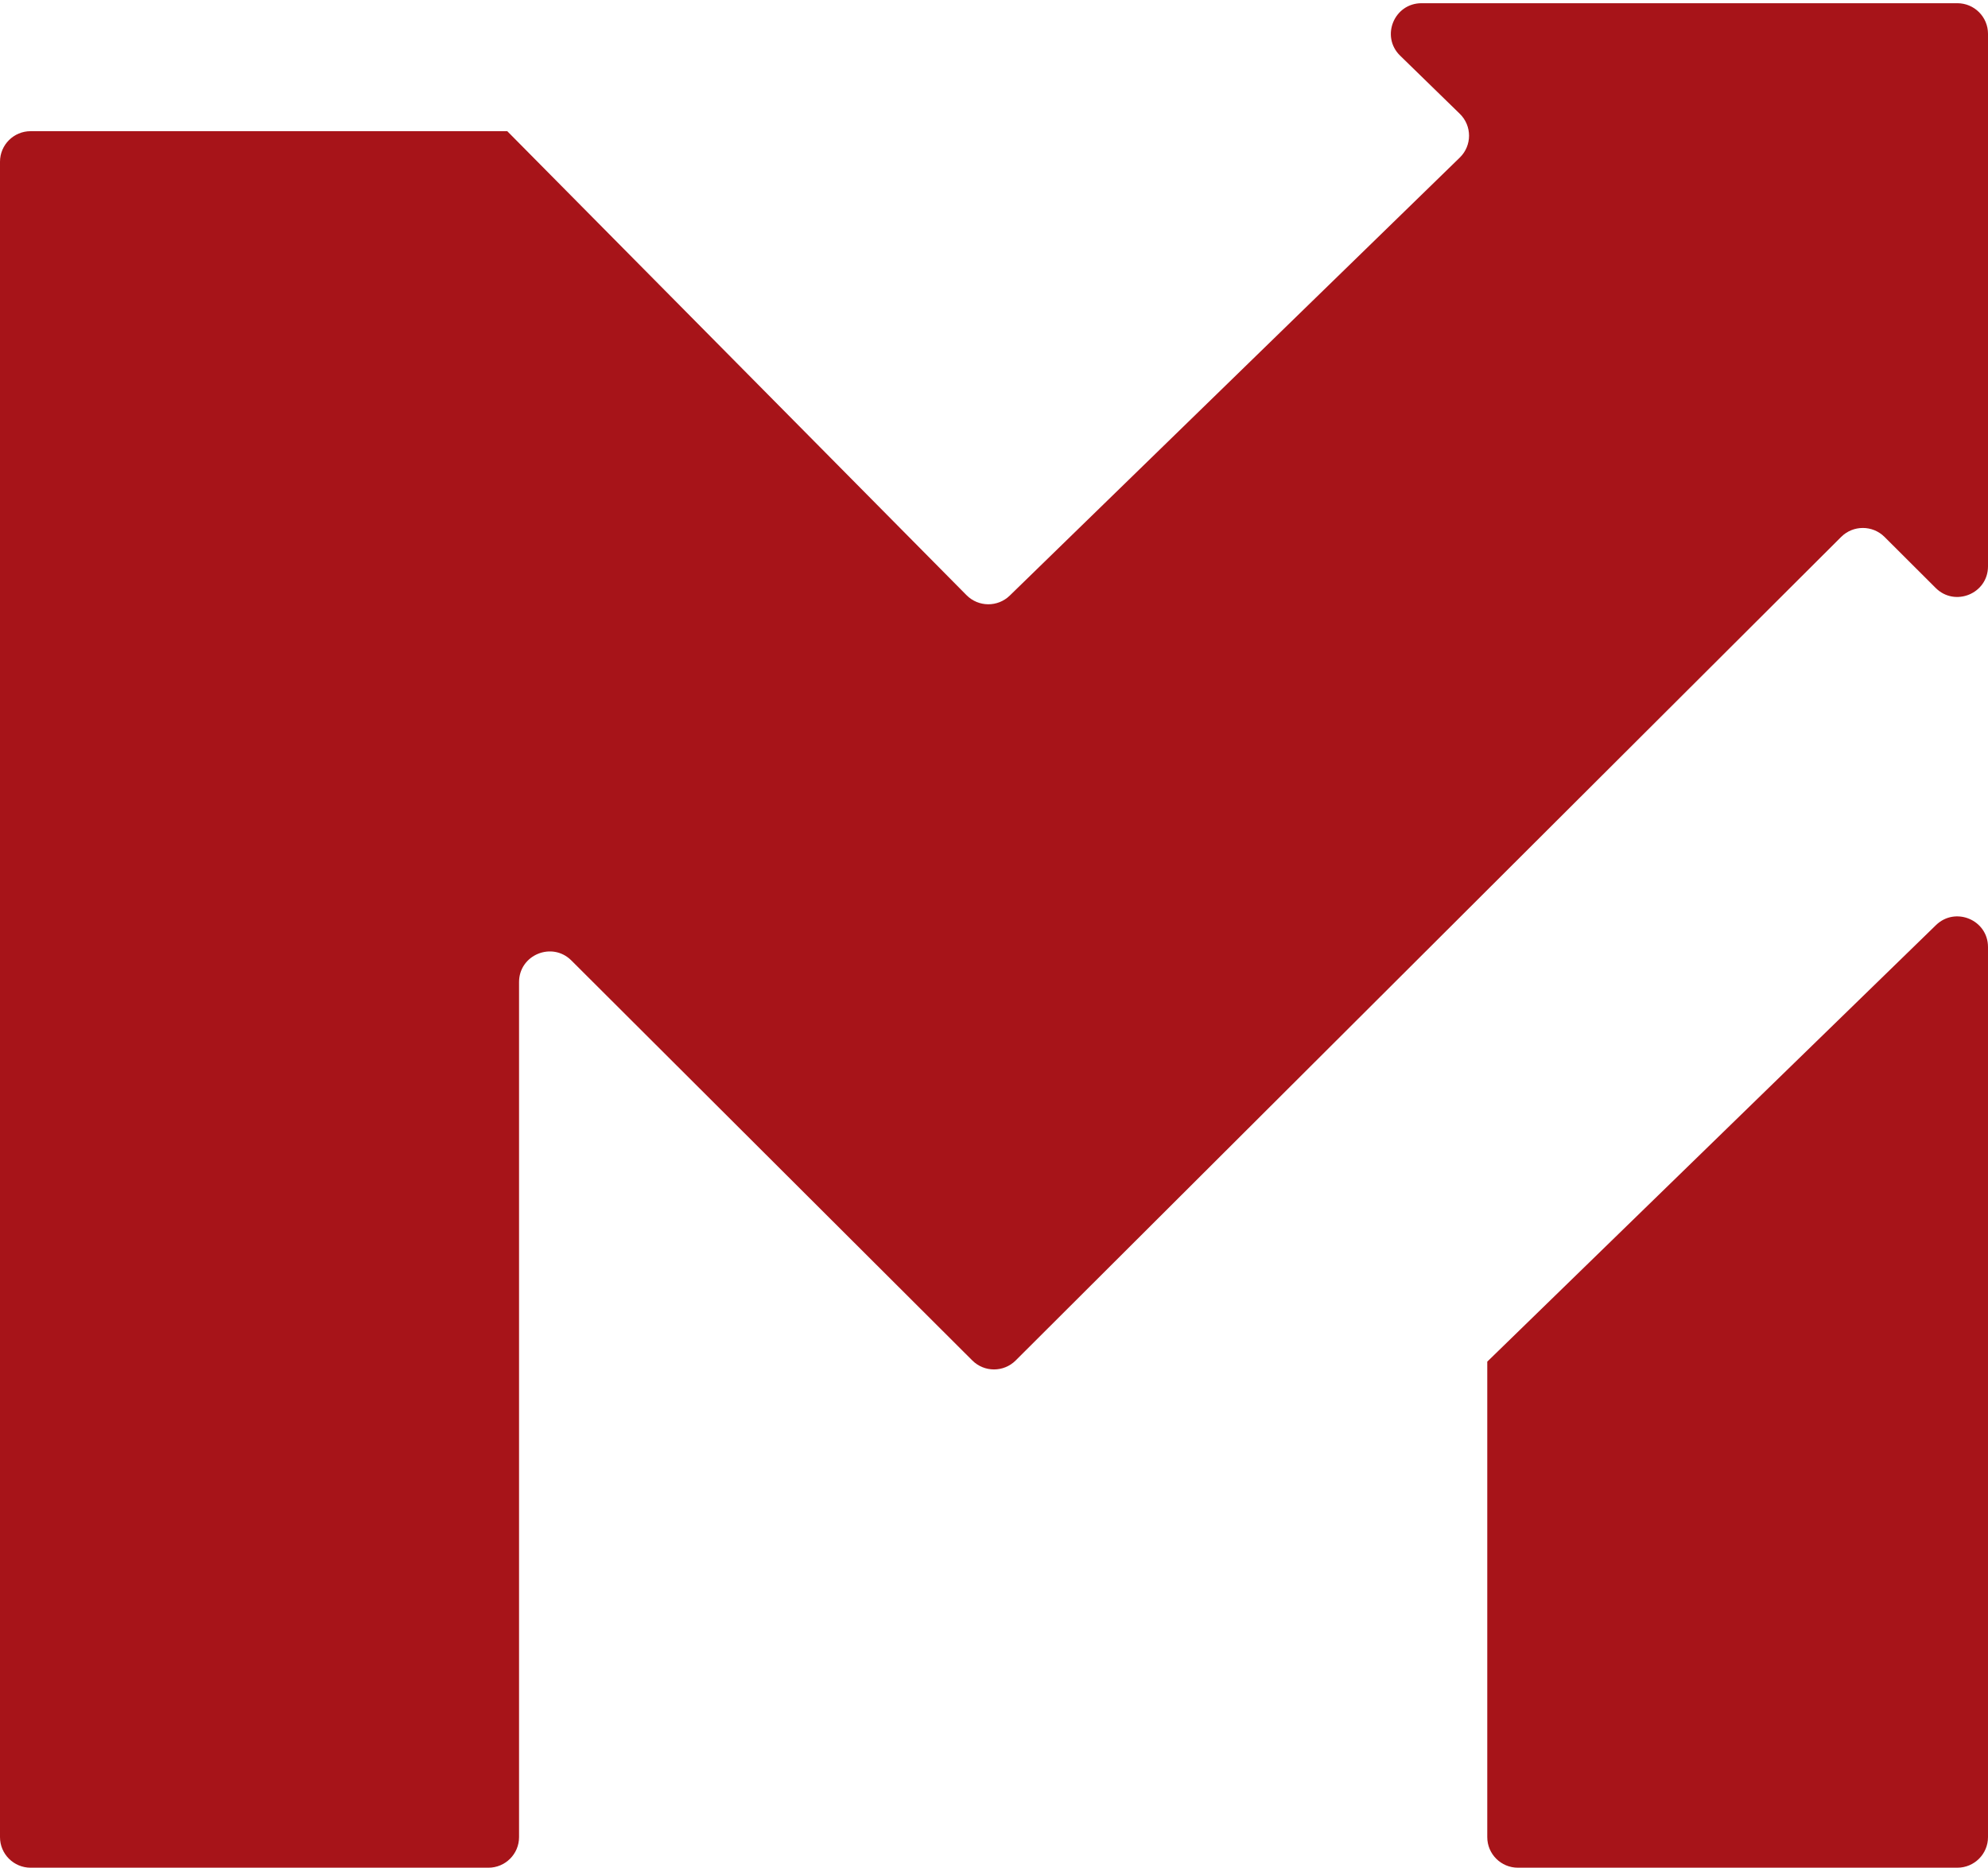
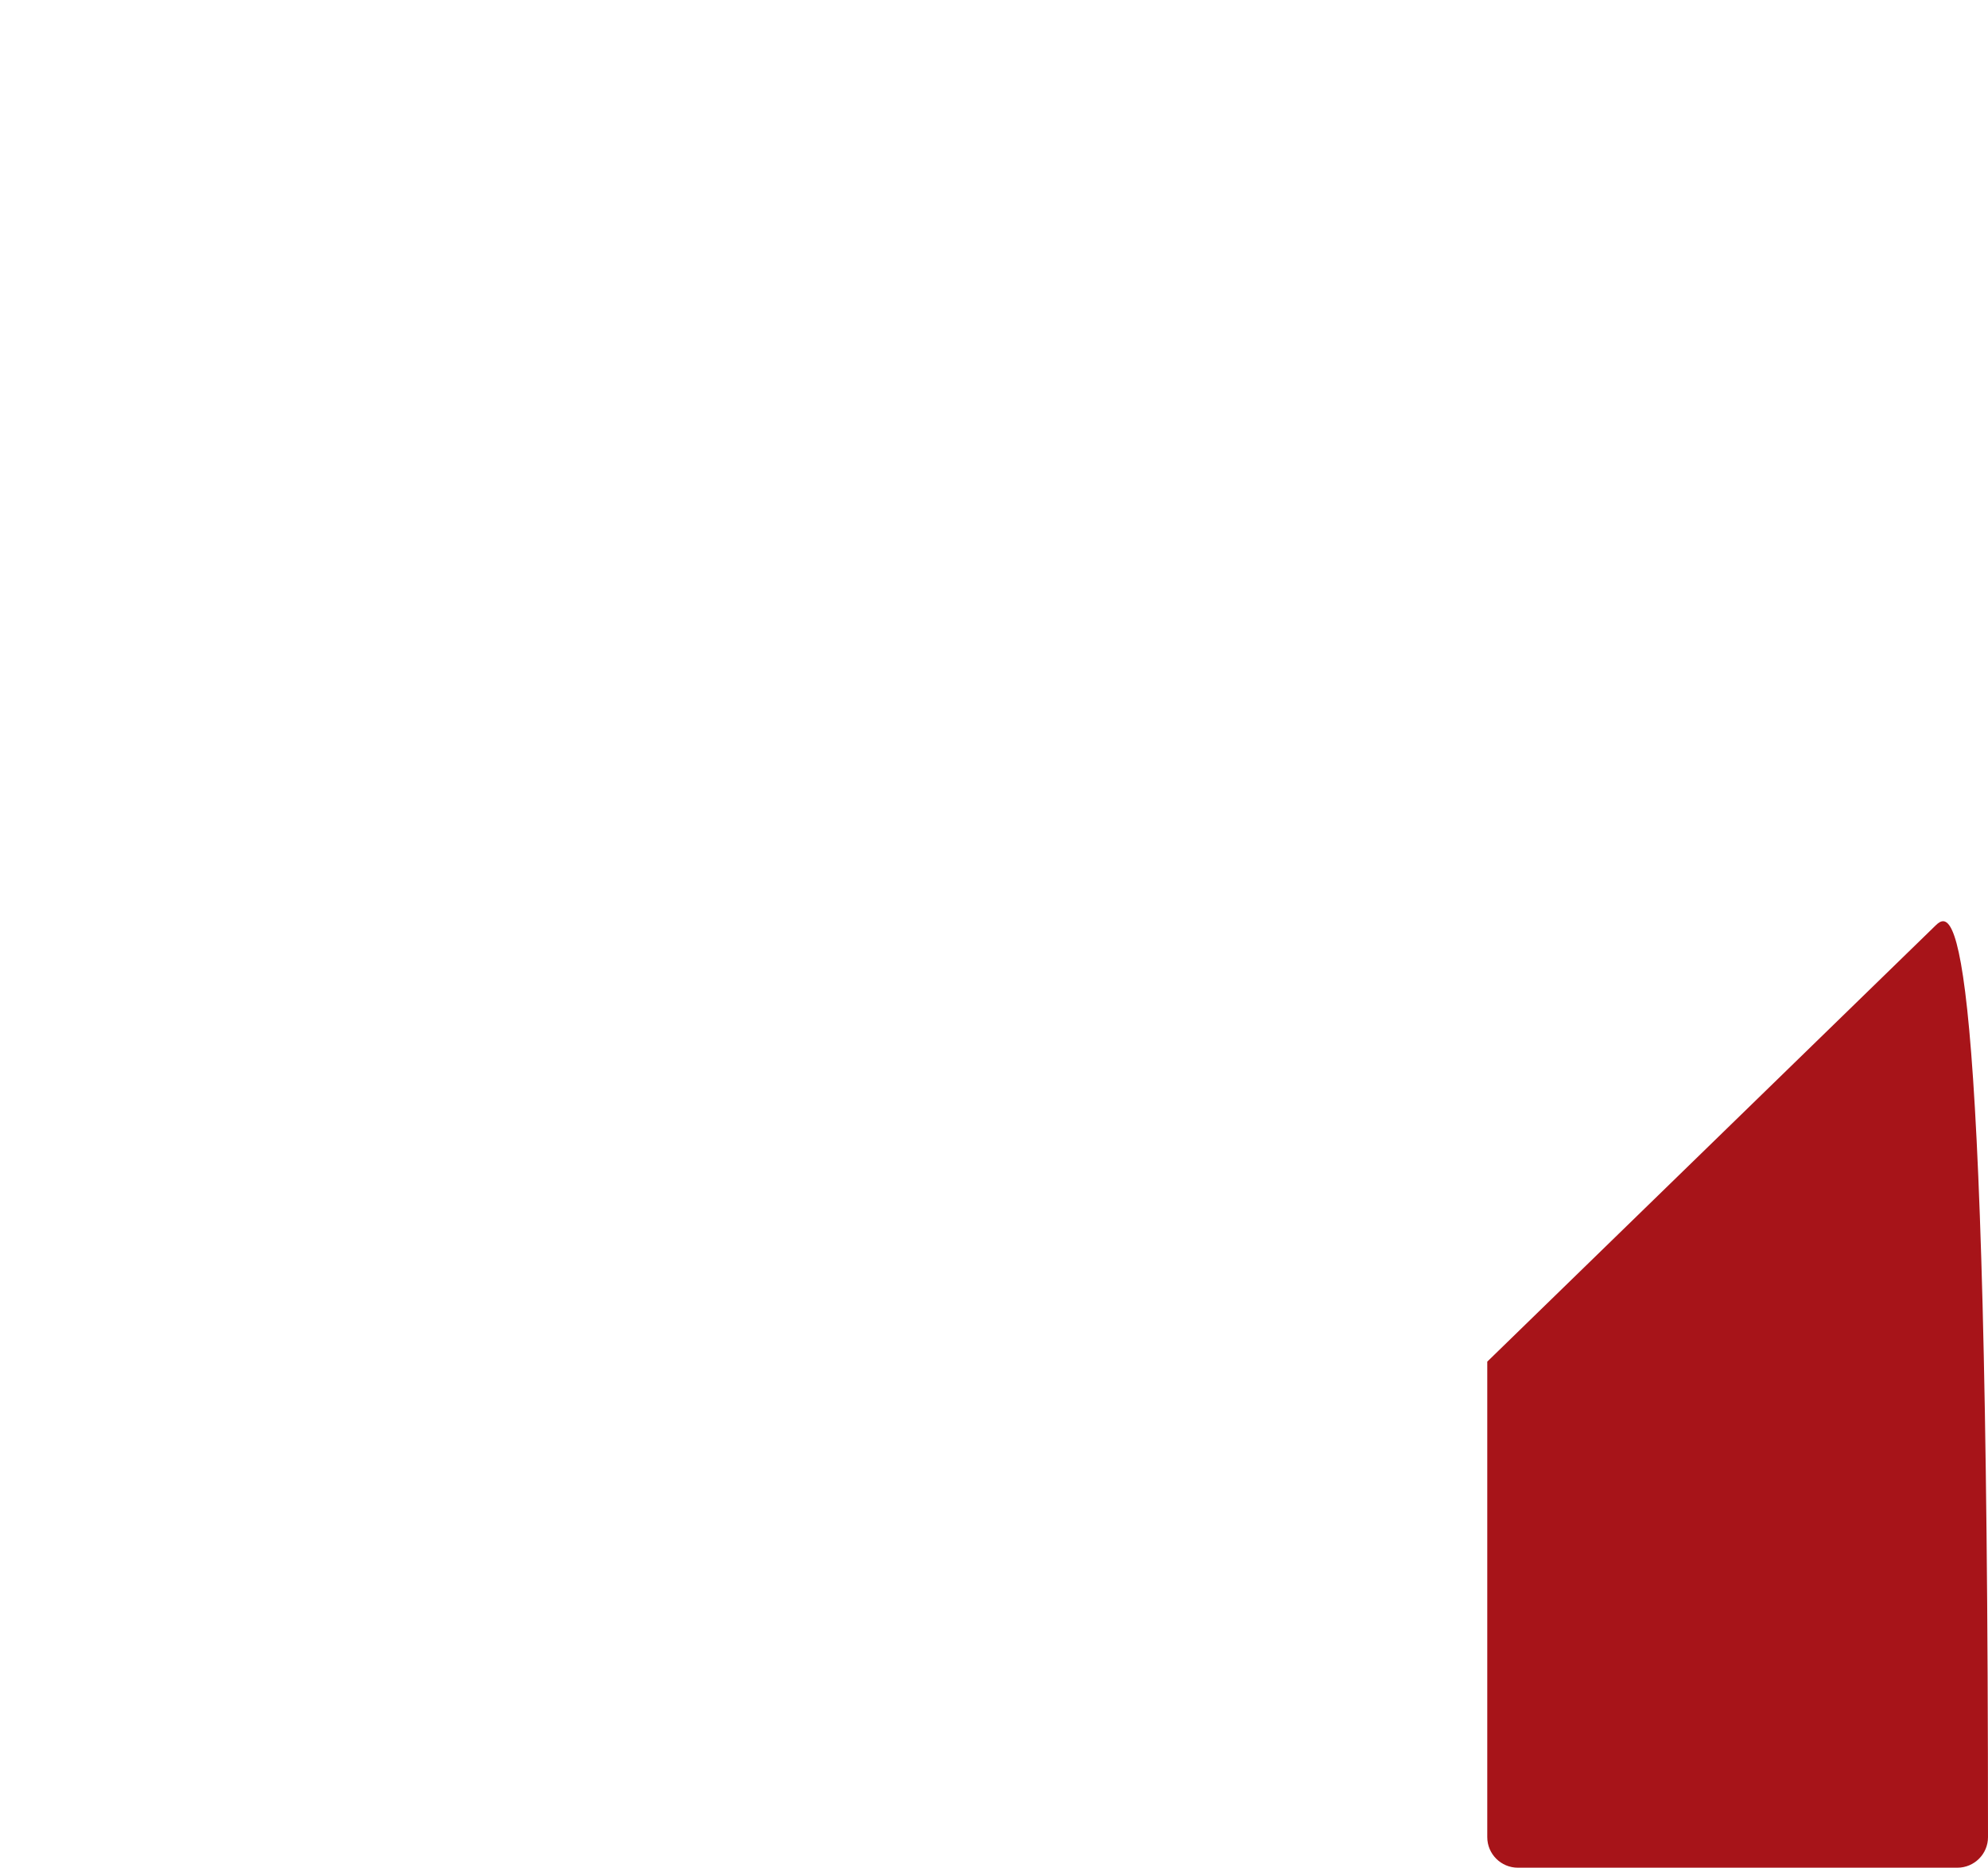
<svg xmlns="http://www.w3.org/2000/svg" width="512" height="481" viewBox="0 0 512 481" fill="none">
-   <path d="M504.106 0.828H366.115C359.038 0.828 355.537 9.402 360.599 14.334L375.967 29.309C379.138 32.4 379.138 37.489 375.965 40.578L260.057 153.386C256.951 156.409 251.979 156.362 248.928 153.281L130.984 34.127L130.642 33.783H7.894C3.532 33.783 0 37.309 0 41.658V473.127C0 477.474 3.532 481 7.894 481H125.785C130.145 481 133.679 477.474 133.679 473.127V252.92C133.679 245.903 142.18 242.391 147.152 247.352L250.418 350.37C253.502 353.446 258.498 353.446 261.58 350.37L474.186 138.273C477.268 135.2 482.266 135.2 485.349 138.273L498.525 151.419C503.497 156.38 512 152.868 512 145.851V8.703C512 4.354 508.466 0.828 504.106 0.828Z" fill="#A71419" />
-   <path d="M498.595 238.252L383.392 350.326L383.039 350.667V473.125C383.039 477.472 386.573 480.998 390.931 480.998H504.105C508.465 480.998 511.999 477.472 511.999 473.125V243.889C511.999 236.922 503.595 233.388 498.595 238.252Z" fill="#A71419" />
+   <path d="M498.595 238.252L383.392 350.326L383.039 350.667V473.125C383.039 477.472 386.573 480.998 390.931 480.998H504.105C508.465 480.998 511.999 477.472 511.999 473.125C511.999 236.922 503.595 233.388 498.595 238.252Z" fill="#A71419" />
</svg>